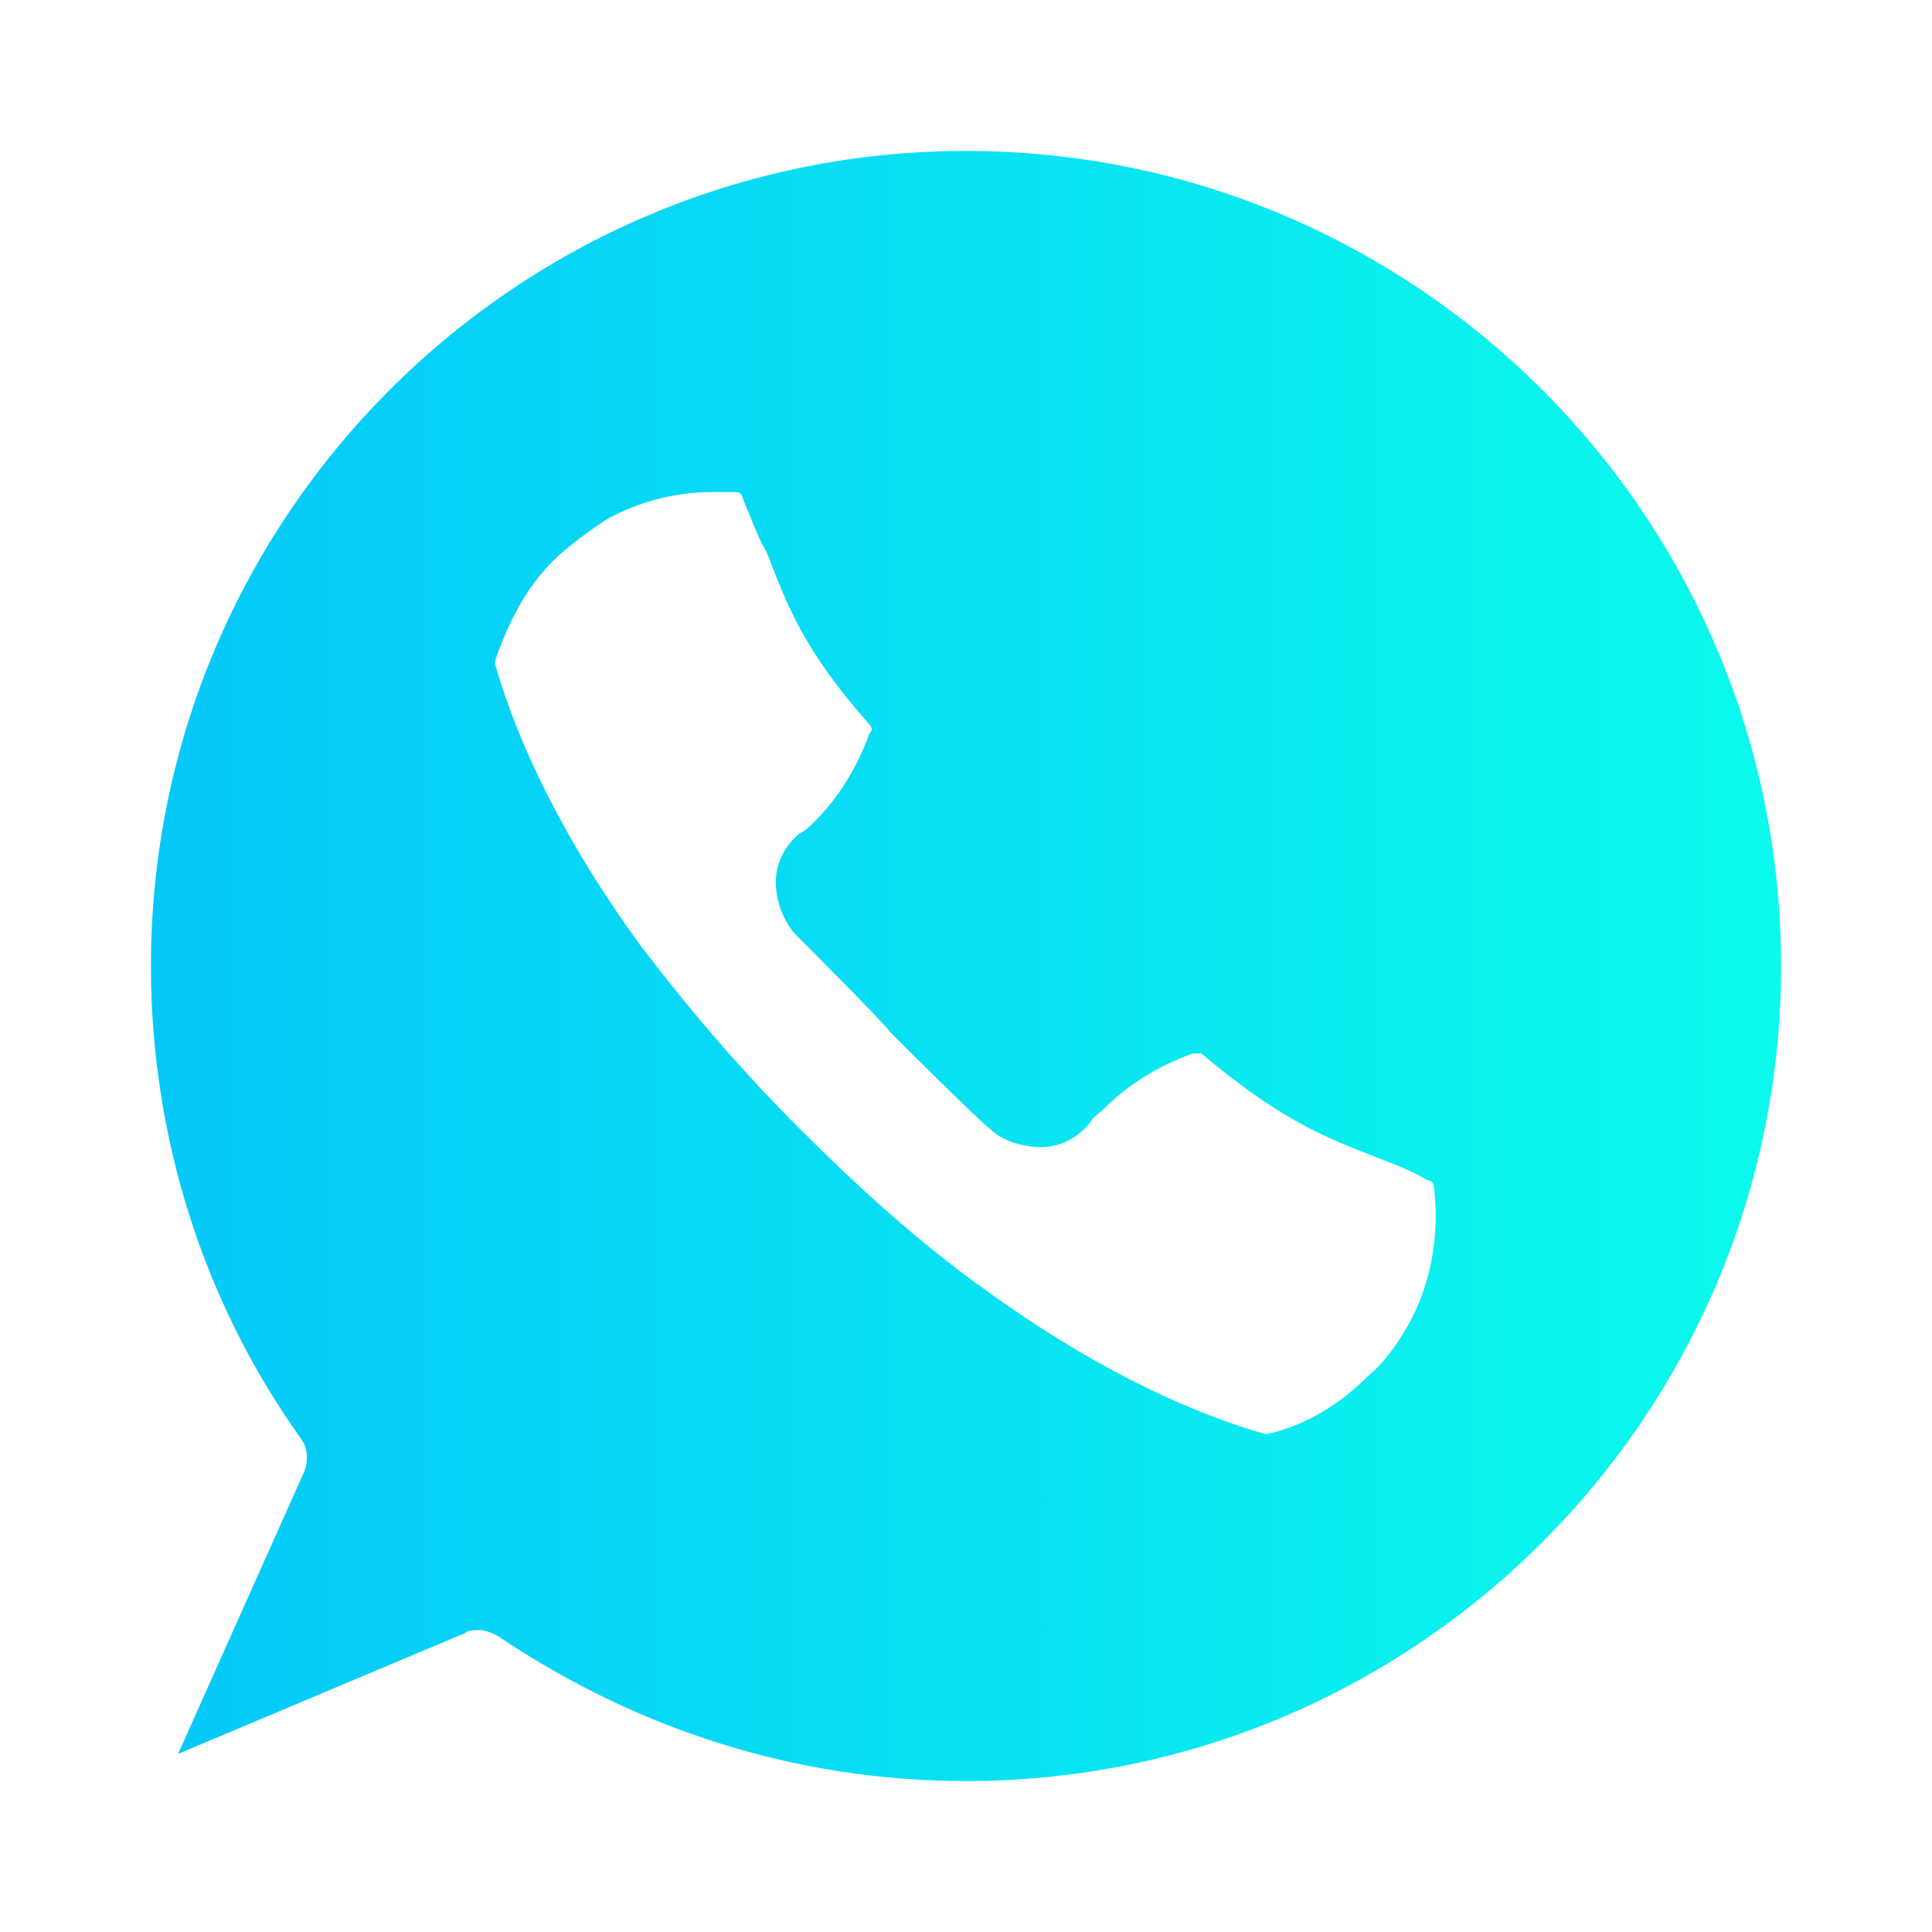
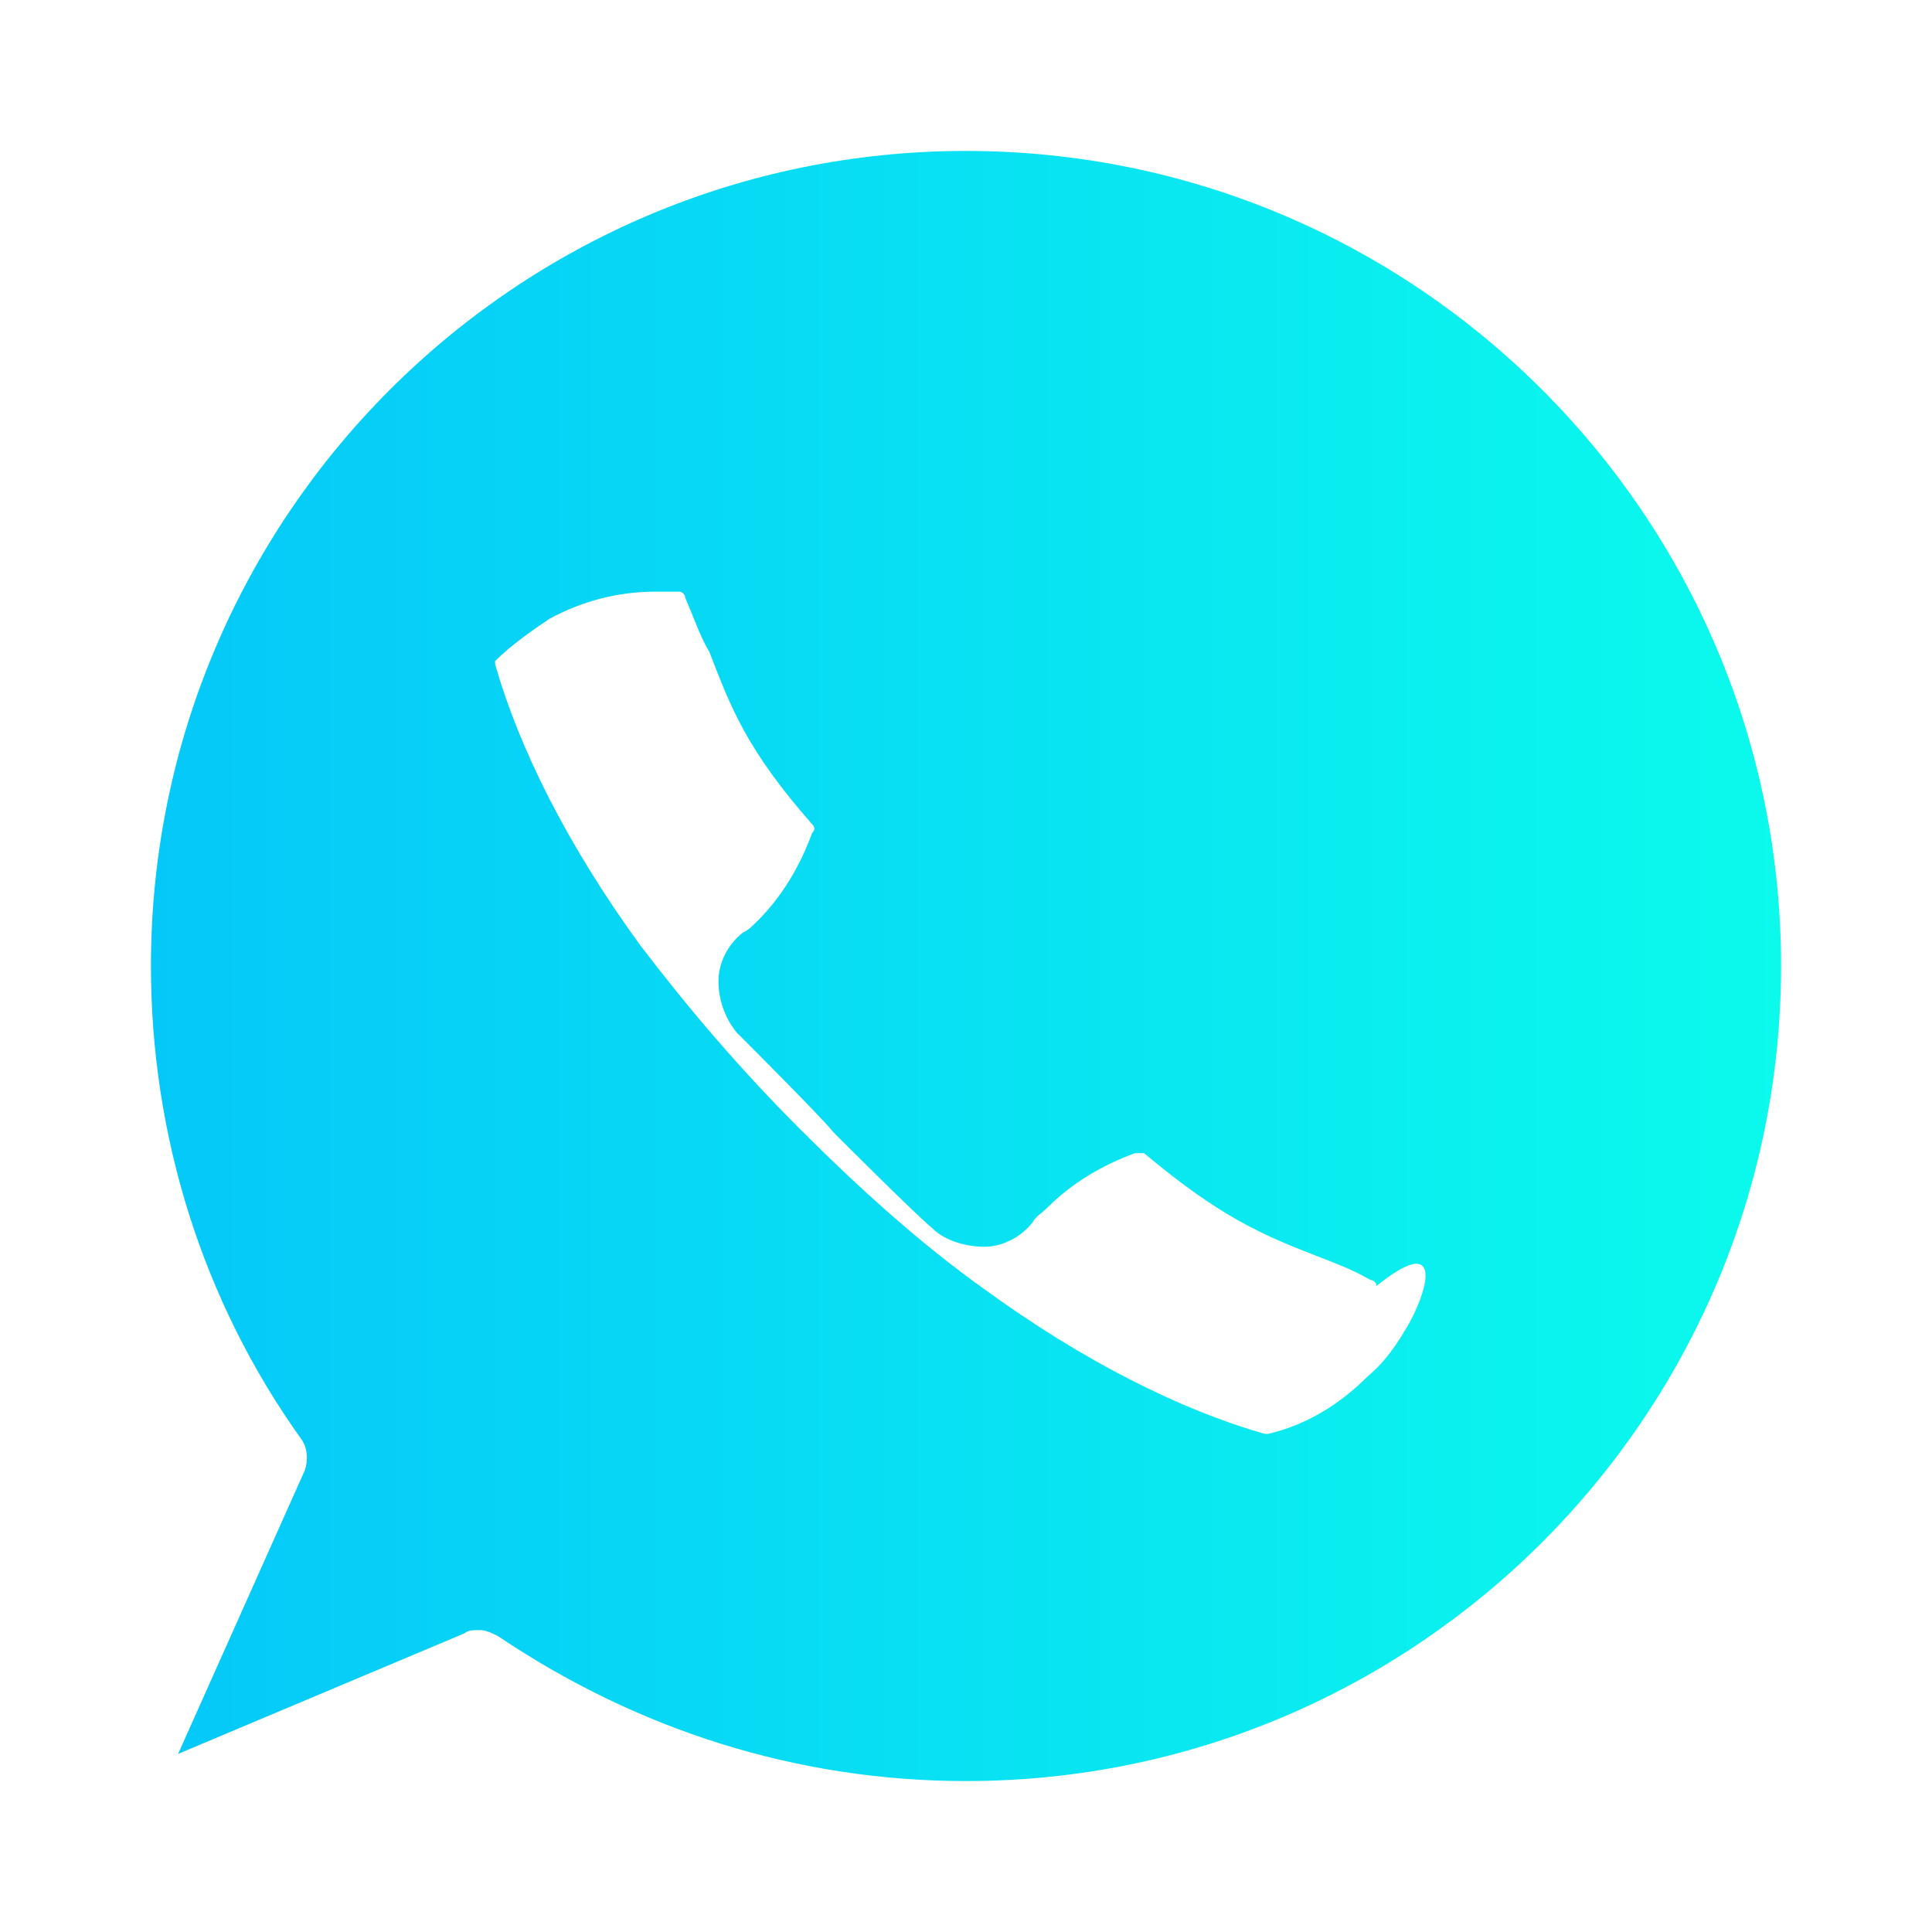
<svg xmlns="http://www.w3.org/2000/svg" id="Layer_1" x="0px" y="0px" viewBox="0 0 512 512" style="enable-background:new 0 0 512 512;" xml:space="preserve">
  <style type="text/css">	.st0{fill:url(#SVGID_1_);}</style>
  <linearGradient id="SVGID_1_" gradientUnits="userSpaceOnUse" x1="40" y1="255.998" x2="472" y2="255.998">
    <stop offset="5.045896e-08" style="stop-color:#05C8F9" />
    <stop offset="1" style="stop-color:#0BFAEC" />
  </linearGradient>
-   <path class="st0" d="M256,40C136.8,40,40,136.8,40,256c0,44.8,13.6,88.8,40,125.6c1.6,2.4,1.6,5.6,0.8,8l-33.6,75.2l76-32 c0.8-0.8,2.4-0.8,4-0.8c1.6,0,3.2,0.8,4.8,1.6c36.8,24.8,79.2,38.4,124,38.4c119.2,0,216-96.8,216-216S375.2,40,256,40L256,40z  M373.6,350.4c-3.2,5.6-6.4,10.4-11.2,14.4c-7.2,7.2-16,12.8-26.4,15.2h-0.8c-22.4-6.4-48-19.2-74.4-38.4 c-16.8-12-32.8-26.4-48.8-42.4s-29.6-32-42.4-48.8c-19.2-26.4-32-52-38.4-74.4v-0.8c3.2-9.6,8-19.2,15.2-26.4c4-4,9.6-8,14.4-11.2 c8.8-4.8,18.4-7.2,28-7.2h6.4c0.8,0,1.6,0.8,1.6,1.6c2.4,5.6,4,10.4,6.4,14.4c5.6,14.4,9.6,25.6,27.2,45.6c0.8,0.8,0.8,1.6,0,2.4 c-3.2,8.8-8,16.8-14.4,23.2c-1.6,1.6-2.4,2.4-4,3.2c-4,3.2-6.4,8-6.4,12.8c0,4.8,1.6,9.6,4.8,13.6c3.2,3.2,23.2,23.2,25.6,26.4 c3.2,3.2,22.4,22.4,26.4,25.6c3.2,3.2,8.8,4.8,13.6,4.8c4.8,0,9.6-2.4,12.8-6.4c0.8-1.6,2.4-2.4,4-4c6.4-6.4,14.4-11.2,23.2-14.4 h2.4c20,16.8,31.2,21.6,45.6,27.2c4,1.6,8.8,3.2,14.4,6.4c0.8,0,1.6,0.8,1.6,1.6C381.6,327.2,379.2,340,373.6,350.4L373.6,350.4z" />
+   <path class="st0" d="M256,40C136.8,40,40,136.8,40,256c0,44.8,13.6,88.8,40,125.6c1.6,2.4,1.6,5.6,0.8,8l-33.6,75.2l76-32 c0.8-0.8,2.4-0.8,4-0.8c1.6,0,3.2,0.8,4.8,1.6c36.8,24.8,79.2,38.4,124,38.4c119.2,0,216-96.8,216-216S375.2,40,256,40L256,40z  M373.6,350.4c-3.2,5.6-6.4,10.4-11.2,14.4c-7.2,7.2-16,12.8-26.4,15.2h-0.8c-22.4-6.4-48-19.2-74.4-38.4 c-16.8-12-32.8-26.4-48.8-42.4s-29.6-32-42.4-48.8c-19.2-26.4-32-52-38.4-74.4v-0.8c4-4,9.6-8,14.4-11.2 c8.8-4.8,18.4-7.2,28-7.2h6.4c0.8,0,1.6,0.8,1.6,1.6c2.4,5.6,4,10.4,6.4,14.4c5.6,14.4,9.6,25.6,27.2,45.6c0.8,0.8,0.8,1.6,0,2.4 c-3.2,8.8-8,16.8-14.4,23.2c-1.6,1.6-2.4,2.4-4,3.2c-4,3.2-6.4,8-6.4,12.8c0,4.8,1.6,9.6,4.8,13.6c3.2,3.2,23.2,23.2,25.6,26.4 c3.2,3.2,22.4,22.4,26.4,25.6c3.2,3.2,8.8,4.8,13.6,4.8c4.8,0,9.6-2.4,12.8-6.4c0.8-1.6,2.4-2.4,4-4c6.4-6.4,14.4-11.2,23.2-14.4 h2.4c20,16.8,31.2,21.6,45.6,27.2c4,1.6,8.8,3.2,14.4,6.4c0.8,0,1.6,0.8,1.6,1.6C381.6,327.2,379.2,340,373.6,350.4L373.6,350.4z" />
  <image style="overflow:visible;" width="816" height="234" transform="matrix(1 0 0 1 -522 -234)" />
</svg>